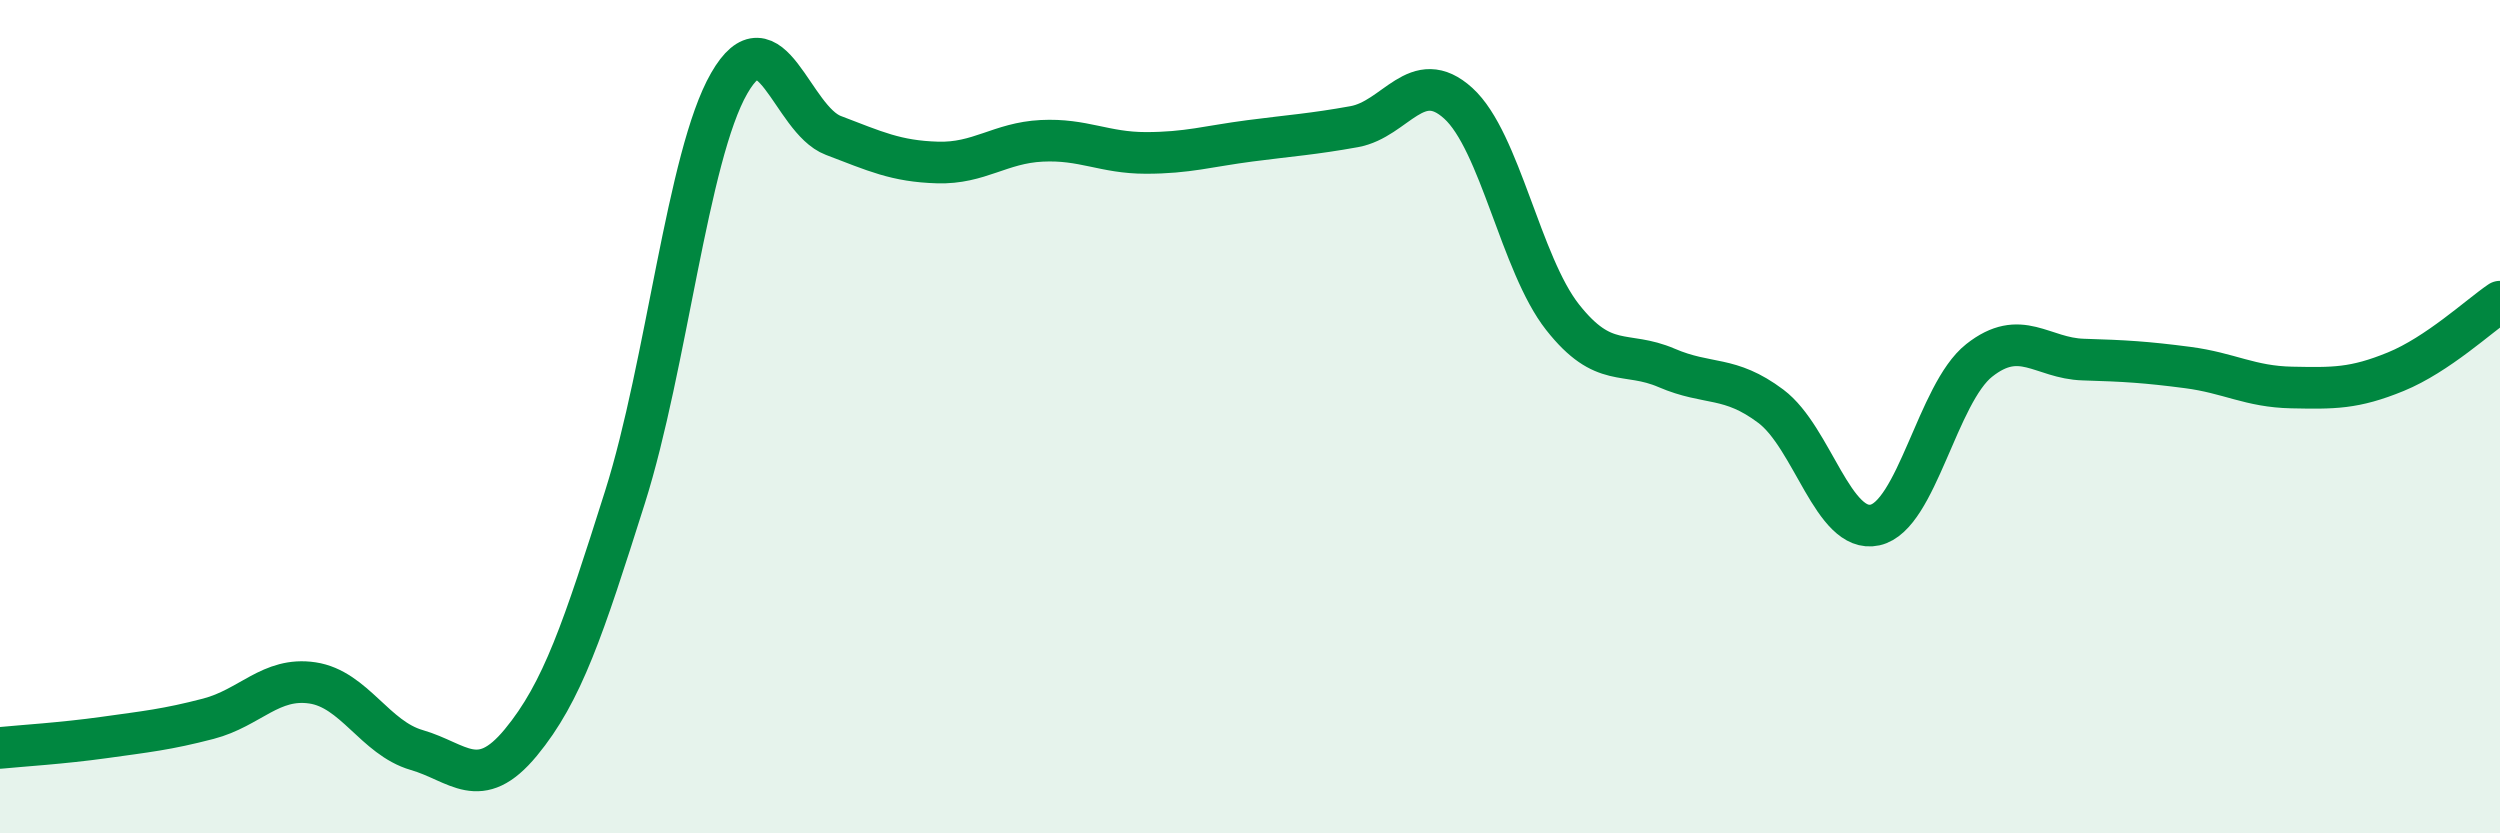
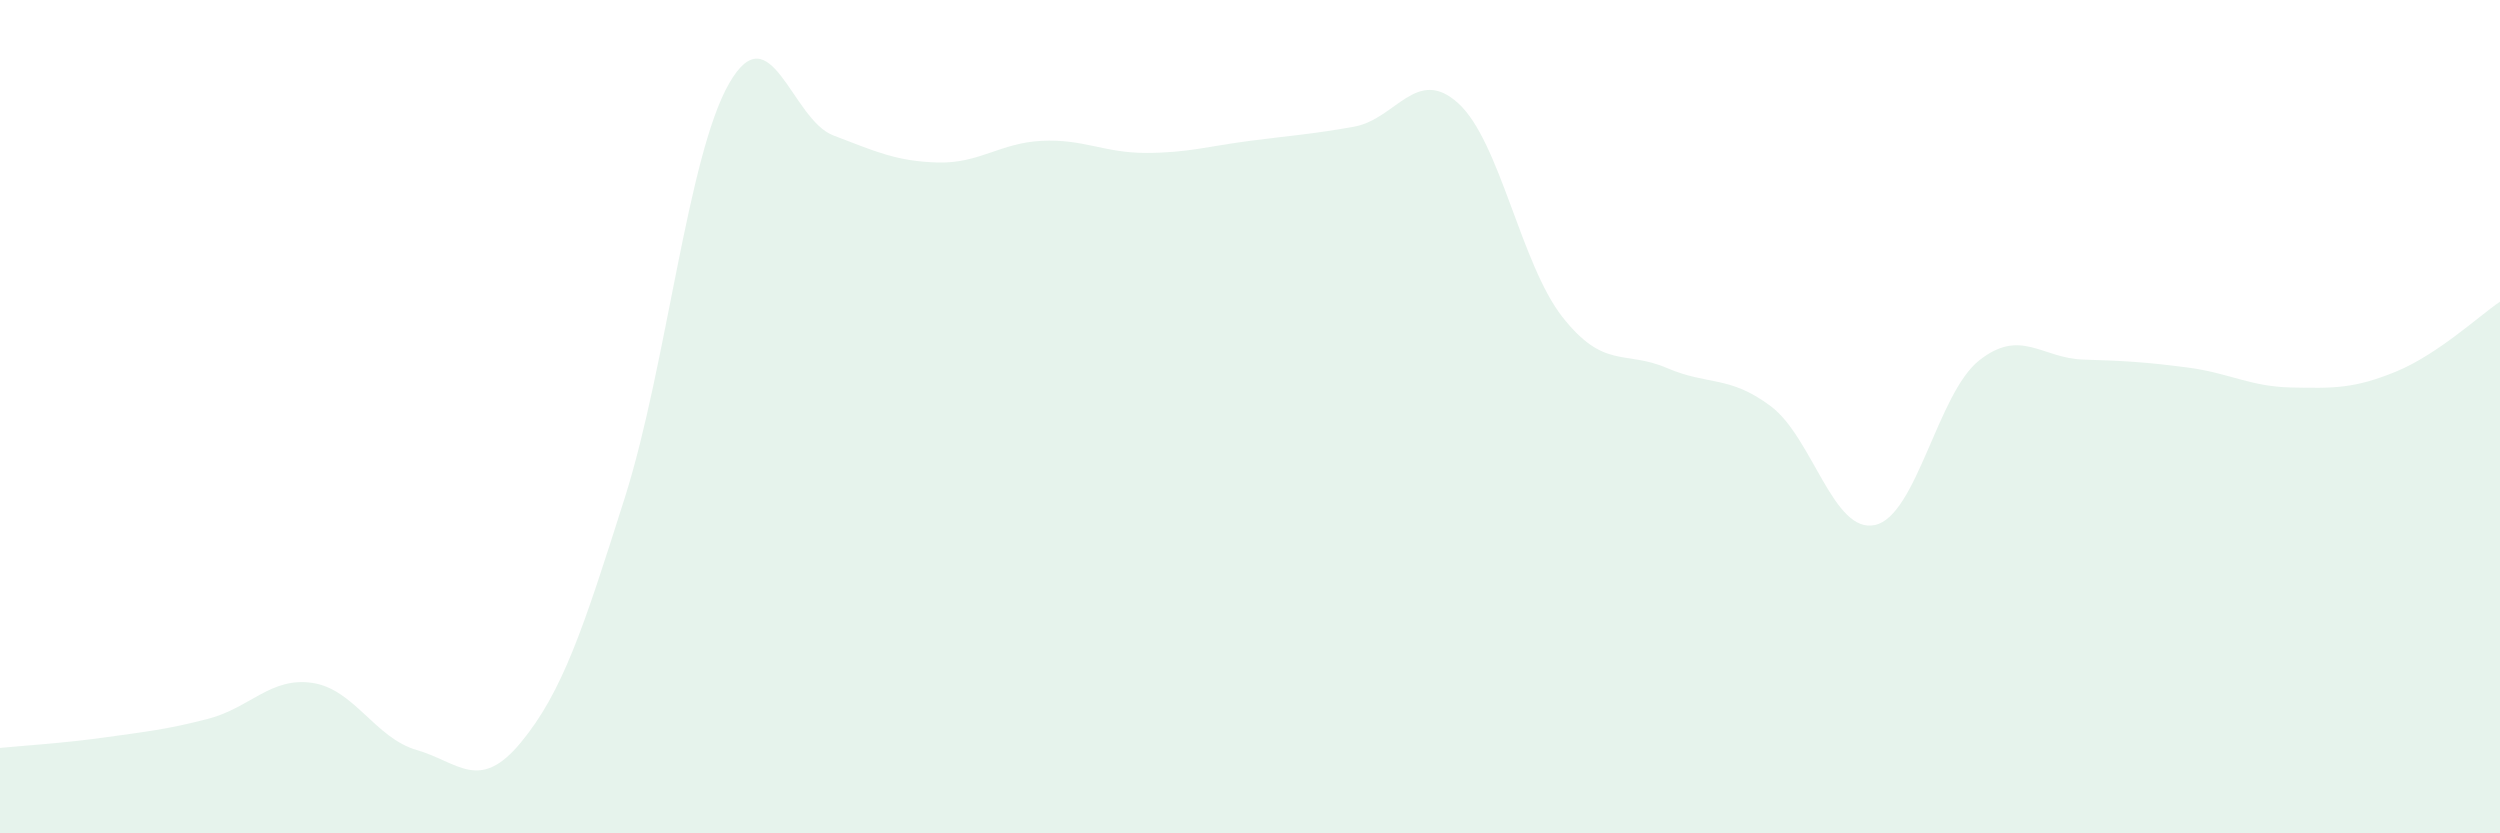
<svg xmlns="http://www.w3.org/2000/svg" width="60" height="20" viewBox="0 0 60 20">
  <path d="M 0,17.95 C 0.5,17.9 1.5,17.84 2.5,17.7 C 3.5,17.56 4,17.51 5,17.25 C 6,16.99 6.5,16.24 7.5,16.39 C 8.5,16.54 9,17.71 10,18 C 11,18.29 11.5,19.03 12.5,17.82 C 13.5,16.61 14,15.09 15,11.93 C 16,8.77 16.5,3.74 17.5,2 C 18.5,0.26 19,2.87 20,3.25 C 21,3.63 21.5,3.87 22.5,3.9 C 23.5,3.93 24,3.43 25,3.38 C 26,3.33 26.5,3.67 27.5,3.67 C 28.5,3.67 29,3.51 30,3.38 C 31,3.25 31.5,3.22 32.5,3.04 C 33.5,2.86 34,1.57 35,2.48 C 36,3.39 36.5,6.34 37.5,7.61 C 38.5,8.88 39,8.4 40,8.83 C 41,9.26 41.5,9 42.5,9.75 C 43.5,10.5 44,12.82 45,12.6 C 46,12.38 46.5,9.44 47.5,8.65 C 48.5,7.86 49,8.6 50,8.63 C 51,8.66 51.5,8.69 52.5,8.82 C 53.5,8.95 54,9.28 55,9.3 C 56,9.32 56.5,9.33 57.5,8.92 C 58.5,8.51 59.5,7.58 60,7.24L60 20L0 20Z" fill="#008740" opacity="0.1" stroke-linecap="round" stroke-linejoin="round" />
-   <path d="M 0,17.95 C 0.5,17.9 1.5,17.84 2.5,17.7 C 3.5,17.56 4,17.51 5,17.25 C 6,16.99 6.5,16.24 7.5,16.39 C 8.5,16.54 9,17.71 10,18 C 11,18.29 11.5,19.03 12.5,17.82 C 13.5,16.61 14,15.09 15,11.93 C 16,8.77 16.5,3.74 17.5,2 C 18.5,0.26 19,2.87 20,3.25 C 21,3.63 21.5,3.87 22.5,3.9 C 23.5,3.93 24,3.43 25,3.38 C 26,3.33 26.5,3.67 27.5,3.67 C 28.5,3.67 29,3.51 30,3.38 C 31,3.25 31.5,3.22 32.5,3.04 C 33.5,2.86 34,1.57 35,2.48 C 36,3.39 36.5,6.34 37.5,7.61 C 38.5,8.88 39,8.4 40,8.83 C 41,9.26 41.5,9 42.5,9.75 C 43.5,10.5 44,12.82 45,12.6 C 46,12.38 46.5,9.44 47.5,8.65 C 48.5,7.86 49,8.6 50,8.63 C 51,8.66 51.5,8.69 52.5,8.82 C 53.5,8.95 54,9.28 55,9.3 C 56,9.32 56.5,9.33 57.5,8.92 C 58.5,8.51 59.5,7.58 60,7.24" stroke="#008740" stroke-width="1" fill="none" stroke-linecap="round" stroke-linejoin="round" />
</svg>